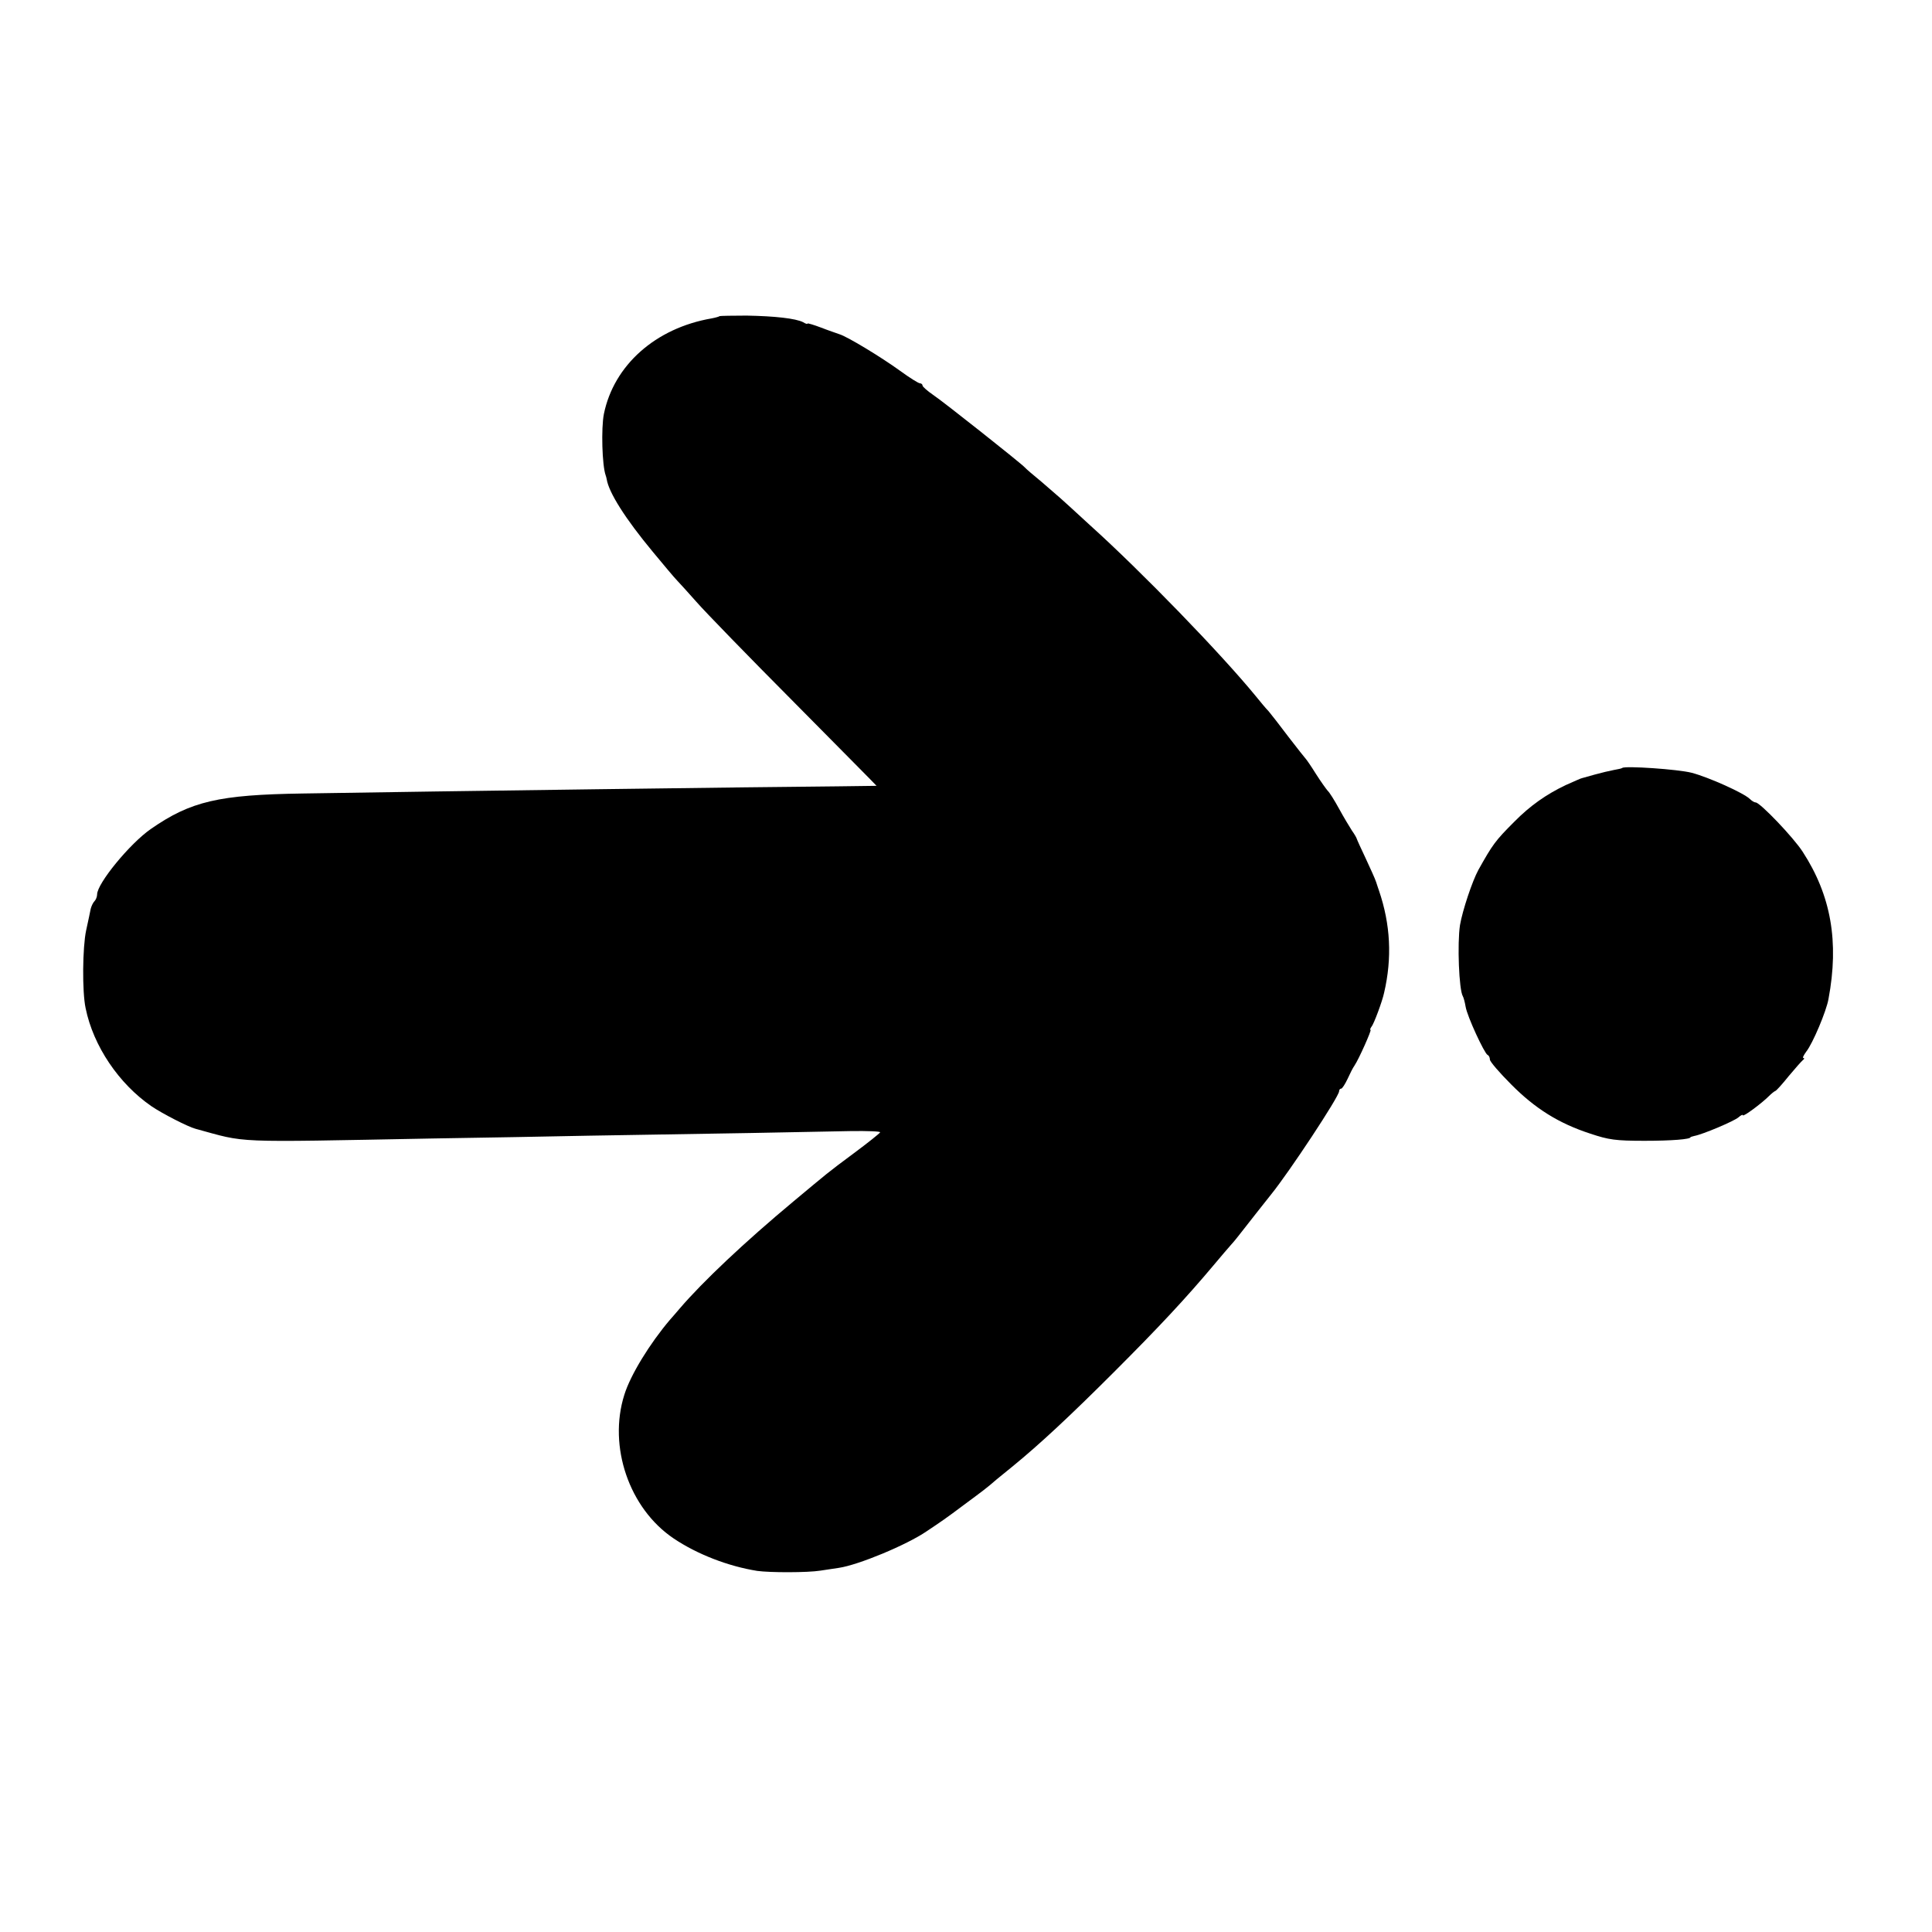
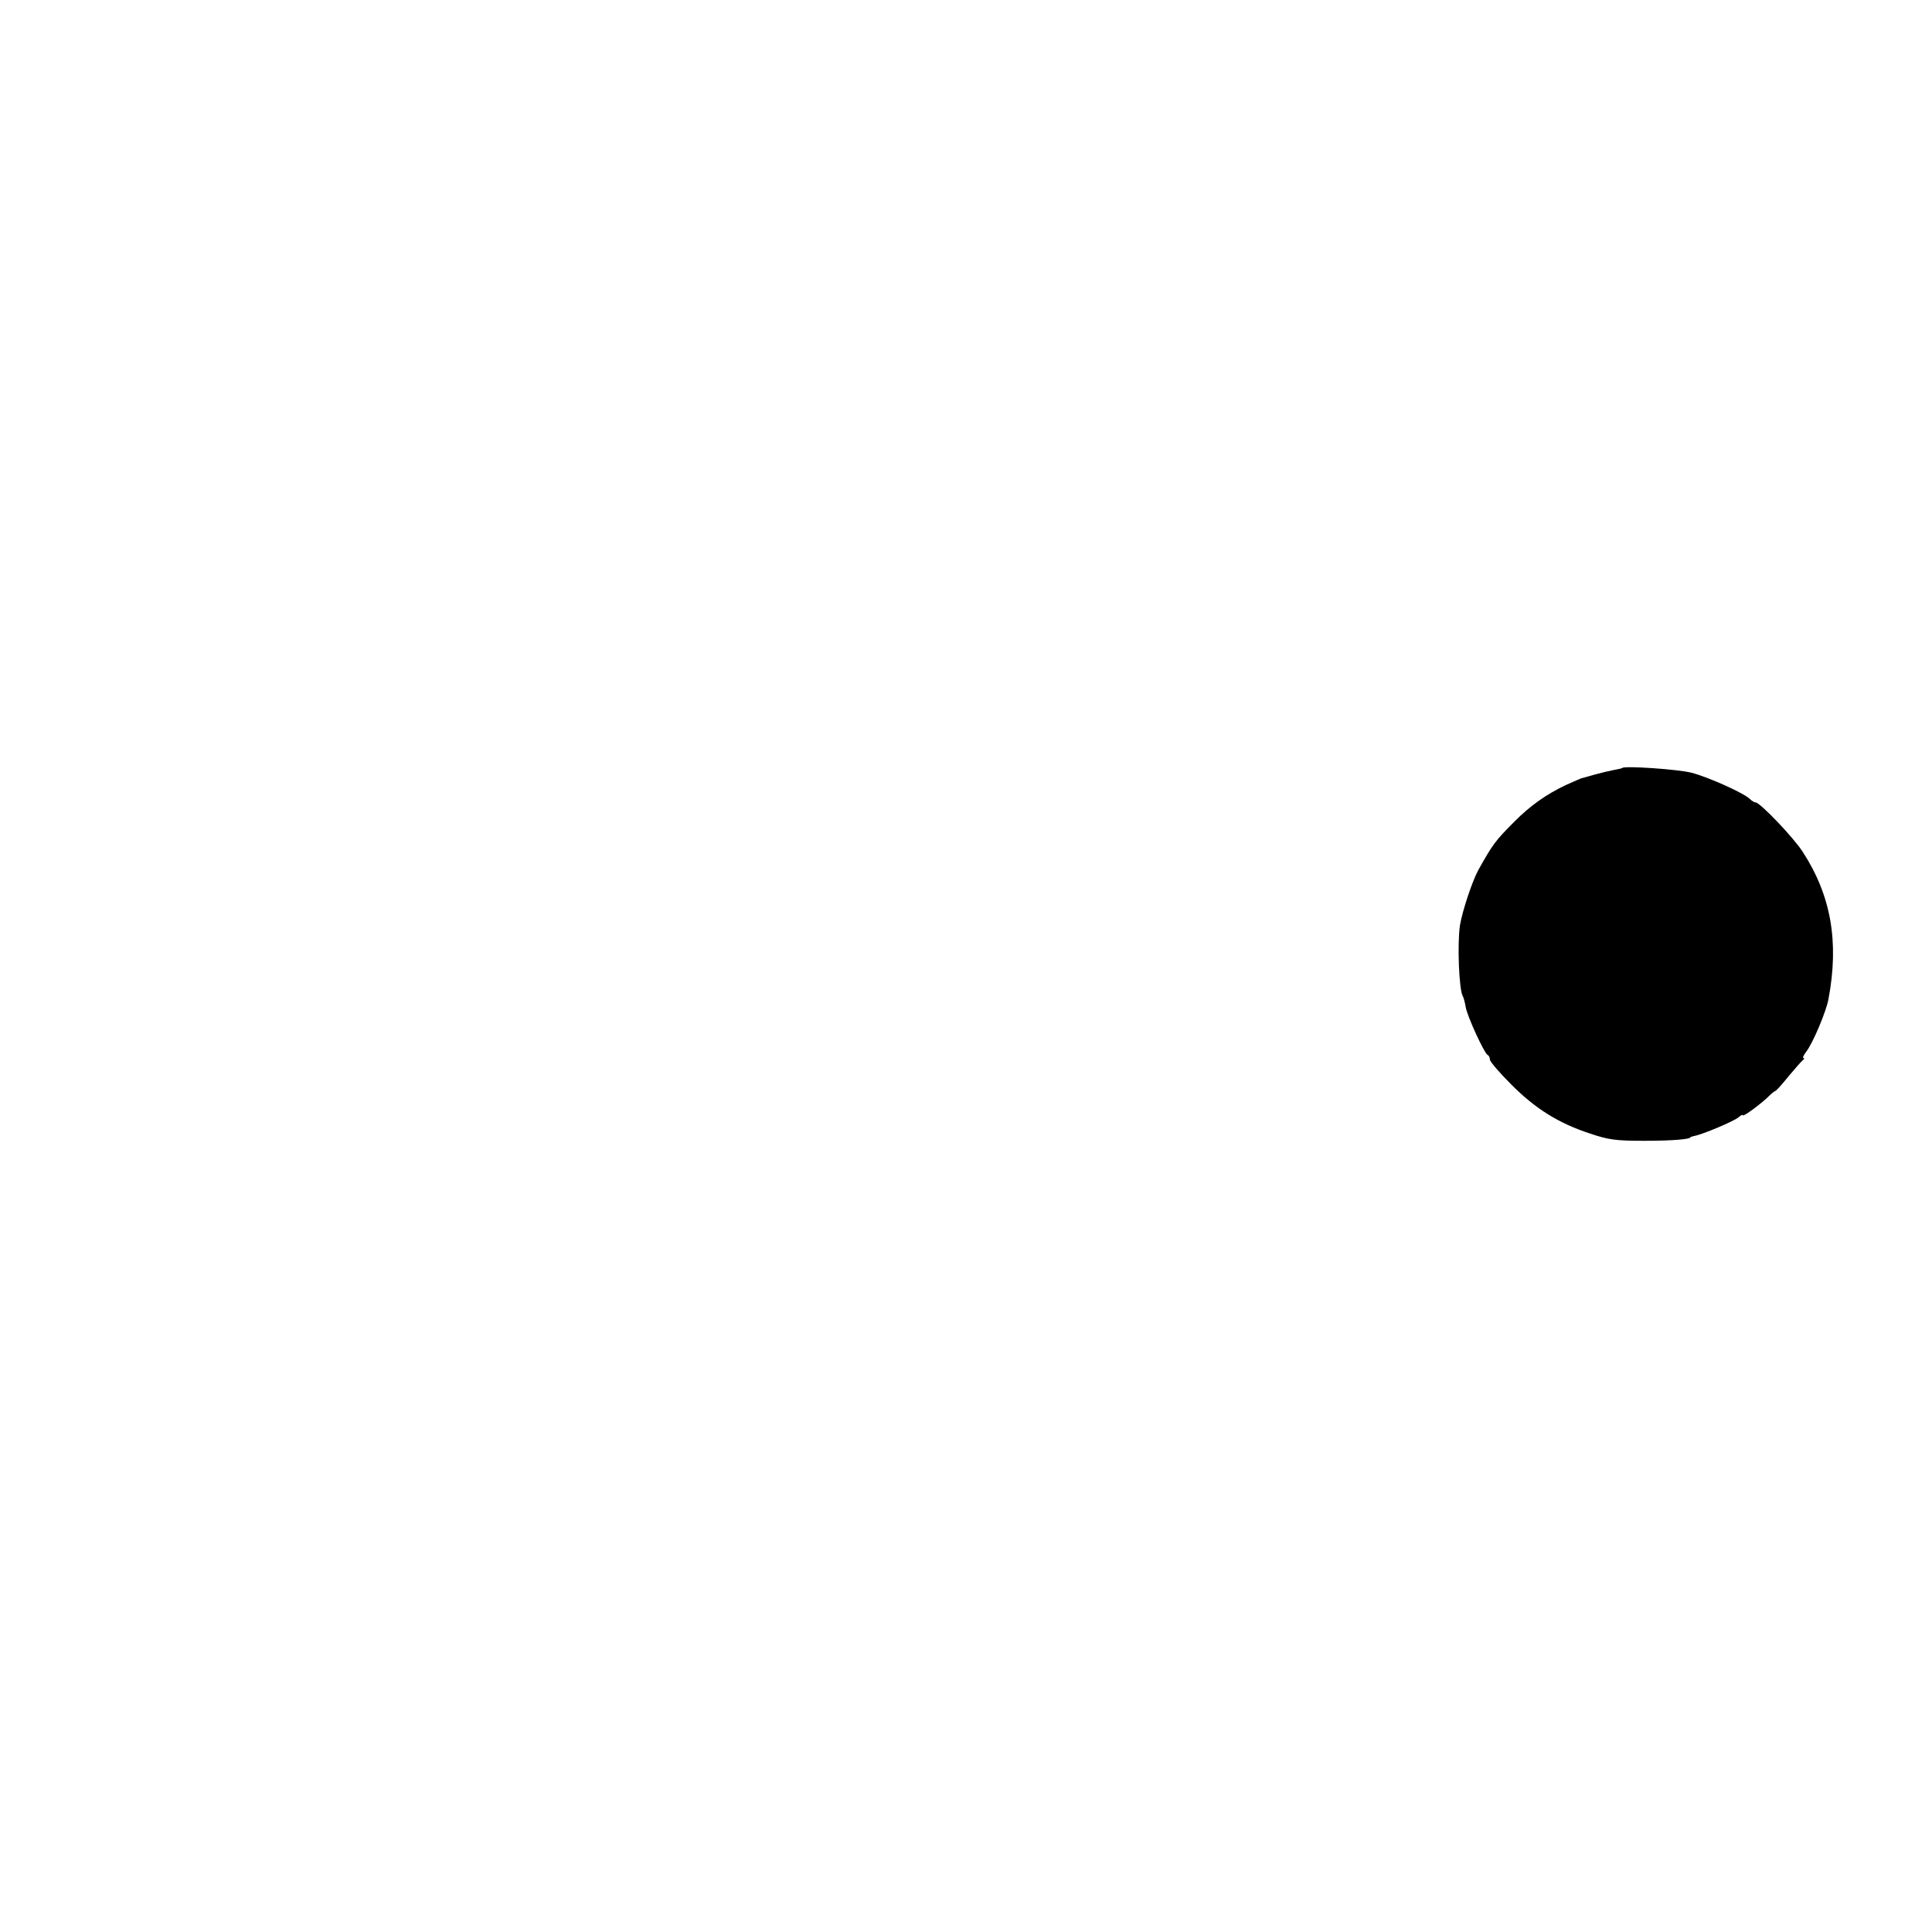
<svg xmlns="http://www.w3.org/2000/svg" version="1.0" width="756pt" height="756pt" viewBox="0 0 756 756" preserveAspectRatio="xMidYMid meet">
  <g transform="translate(0,756) scale(0.1,-0.1)" fill="#000000" stroke="none">
-     <path d="M2816 6323 c-2 -2 -16 -6 -32 -9 -219 -38 -382 -183 -421 -374 -11 -56 -7 -201 7 -240 1 -3 3 -9 4 -15 8 -52 73 -155 181 -285 43 -52 85 -102 94 -111 9 -9 43 -47 76 -84 33 -38 205 -215 383 -394 177 -179 322 -325 322 -326 0 0 -69 -1 -152 -2 -271 -2 -1552 -19 -2093 -28 -329 -5 -438 -30 -595 -139 -82 -57 -210 -213 -210 -256 0 -9 -5 -21 -10 -26 -6 -6 -12 -19 -15 -30 -2 -10 -10 -49 -18 -85 -14 -65 -16 -239 -2 -304 30 -148 130 -296 258 -384 41 -28 142 -80 172 -88 206 -56 128 -53 925 -38 195 3 472 8 615 11 454 7 896 15 1022 18 67 1 120 -1 117 -5 -2 -4 -48 -41 -102 -81 -109 -81 -100 -75 -237 -189 -192 -160 -355 -314 -445 -419 -12 -14 -29 -34 -39 -45 -78 -92 -154 -215 -178 -293 -64 -202 19 -445 193 -562 92 -62 214 -109 327 -127 50 -7 197 -7 247 1 25 4 58 9 73 11 75 11 264 89 343 143 54 36 79 53 144 102 73 54 91 67 131 102 11 9 38 31 59 48 108 88 230 202 399 371 174 174 279 286 394 423 23 28 52 61 64 75 13 14 26 31 30 36 19 25 119 151 126 160 70 86 267 384 267 405 0 5 3 10 8 10 4 0 15 17 25 38 9 20 21 44 27 52 18 27 68 140 63 140 -3 0 -1 6 4 13 9 10 42 99 49 132 32 137 25 268 -20 400 -2 6 -7 20 -11 33 -4 13 -23 54 -41 93 -18 38 -34 73 -35 77 -1 4 -9 18 -19 32 -9 14 -32 52 -50 85 -18 33 -38 65 -45 71 -6 7 -27 36 -46 66 -18 29 -36 55 -39 58 -3 3 -33 41 -67 85 -33 44 -69 90 -79 102 -11 11 -33 38 -51 60 -136 166 -446 486 -648 668 -54 50 -106 97 -115 105 -9 8 -43 37 -75 65 -33 27 -62 52 -65 56 -12 14 -321 259 -359 284 -22 15 -41 32 -41 36 0 5 -5 9 -10 9 -6 0 -41 22 -78 49 -76 55 -207 134 -237 143 -11 4 -44 15 -72 26 -29 11 -53 18 -53 16 0 -3 -8 -1 -17 5 -29 15 -111 24 -221 26 -56 0 -104 -1 -106 -2z" />
    <path d="M6348 4555 c-2 -2 -16 -5 -33 -8 -16 -3 -50 -11 -75 -18 -25 -7 -47 -13 -50 -14 -3 0 -31 -13 -63 -27 -76 -36 -140 -81 -202 -144 -74 -74 -84 -88 -140 -188 -24 -44 -62 -158 -72 -216 -11 -72 -4 -253 11 -278 3 -5 8 -23 11 -41 6 -38 74 -184 86 -189 5 -2 9 -10 9 -18 0 -8 37 -51 83 -97 94 -95 187 -153 310 -193 72 -24 98 -28 212 -28 107 0 180 6 180 14 0 1 7 3 15 5 33 6 156 58 173 73 9 8 17 12 17 8 0 -8 73 46 102 75 9 9 21 19 25 20 5 2 29 29 53 59 25 30 50 58 55 62 6 4 6 8 2 8 -5 0 1 11 11 25 25 31 79 159 87 206 42 224 10 405 -101 576 -36 56 -167 193 -184 193 -5 0 -15 6 -22 13 -24 24 -163 86 -228 103 -54 14 -262 28 -272 19z" />
  </g>
</svg>